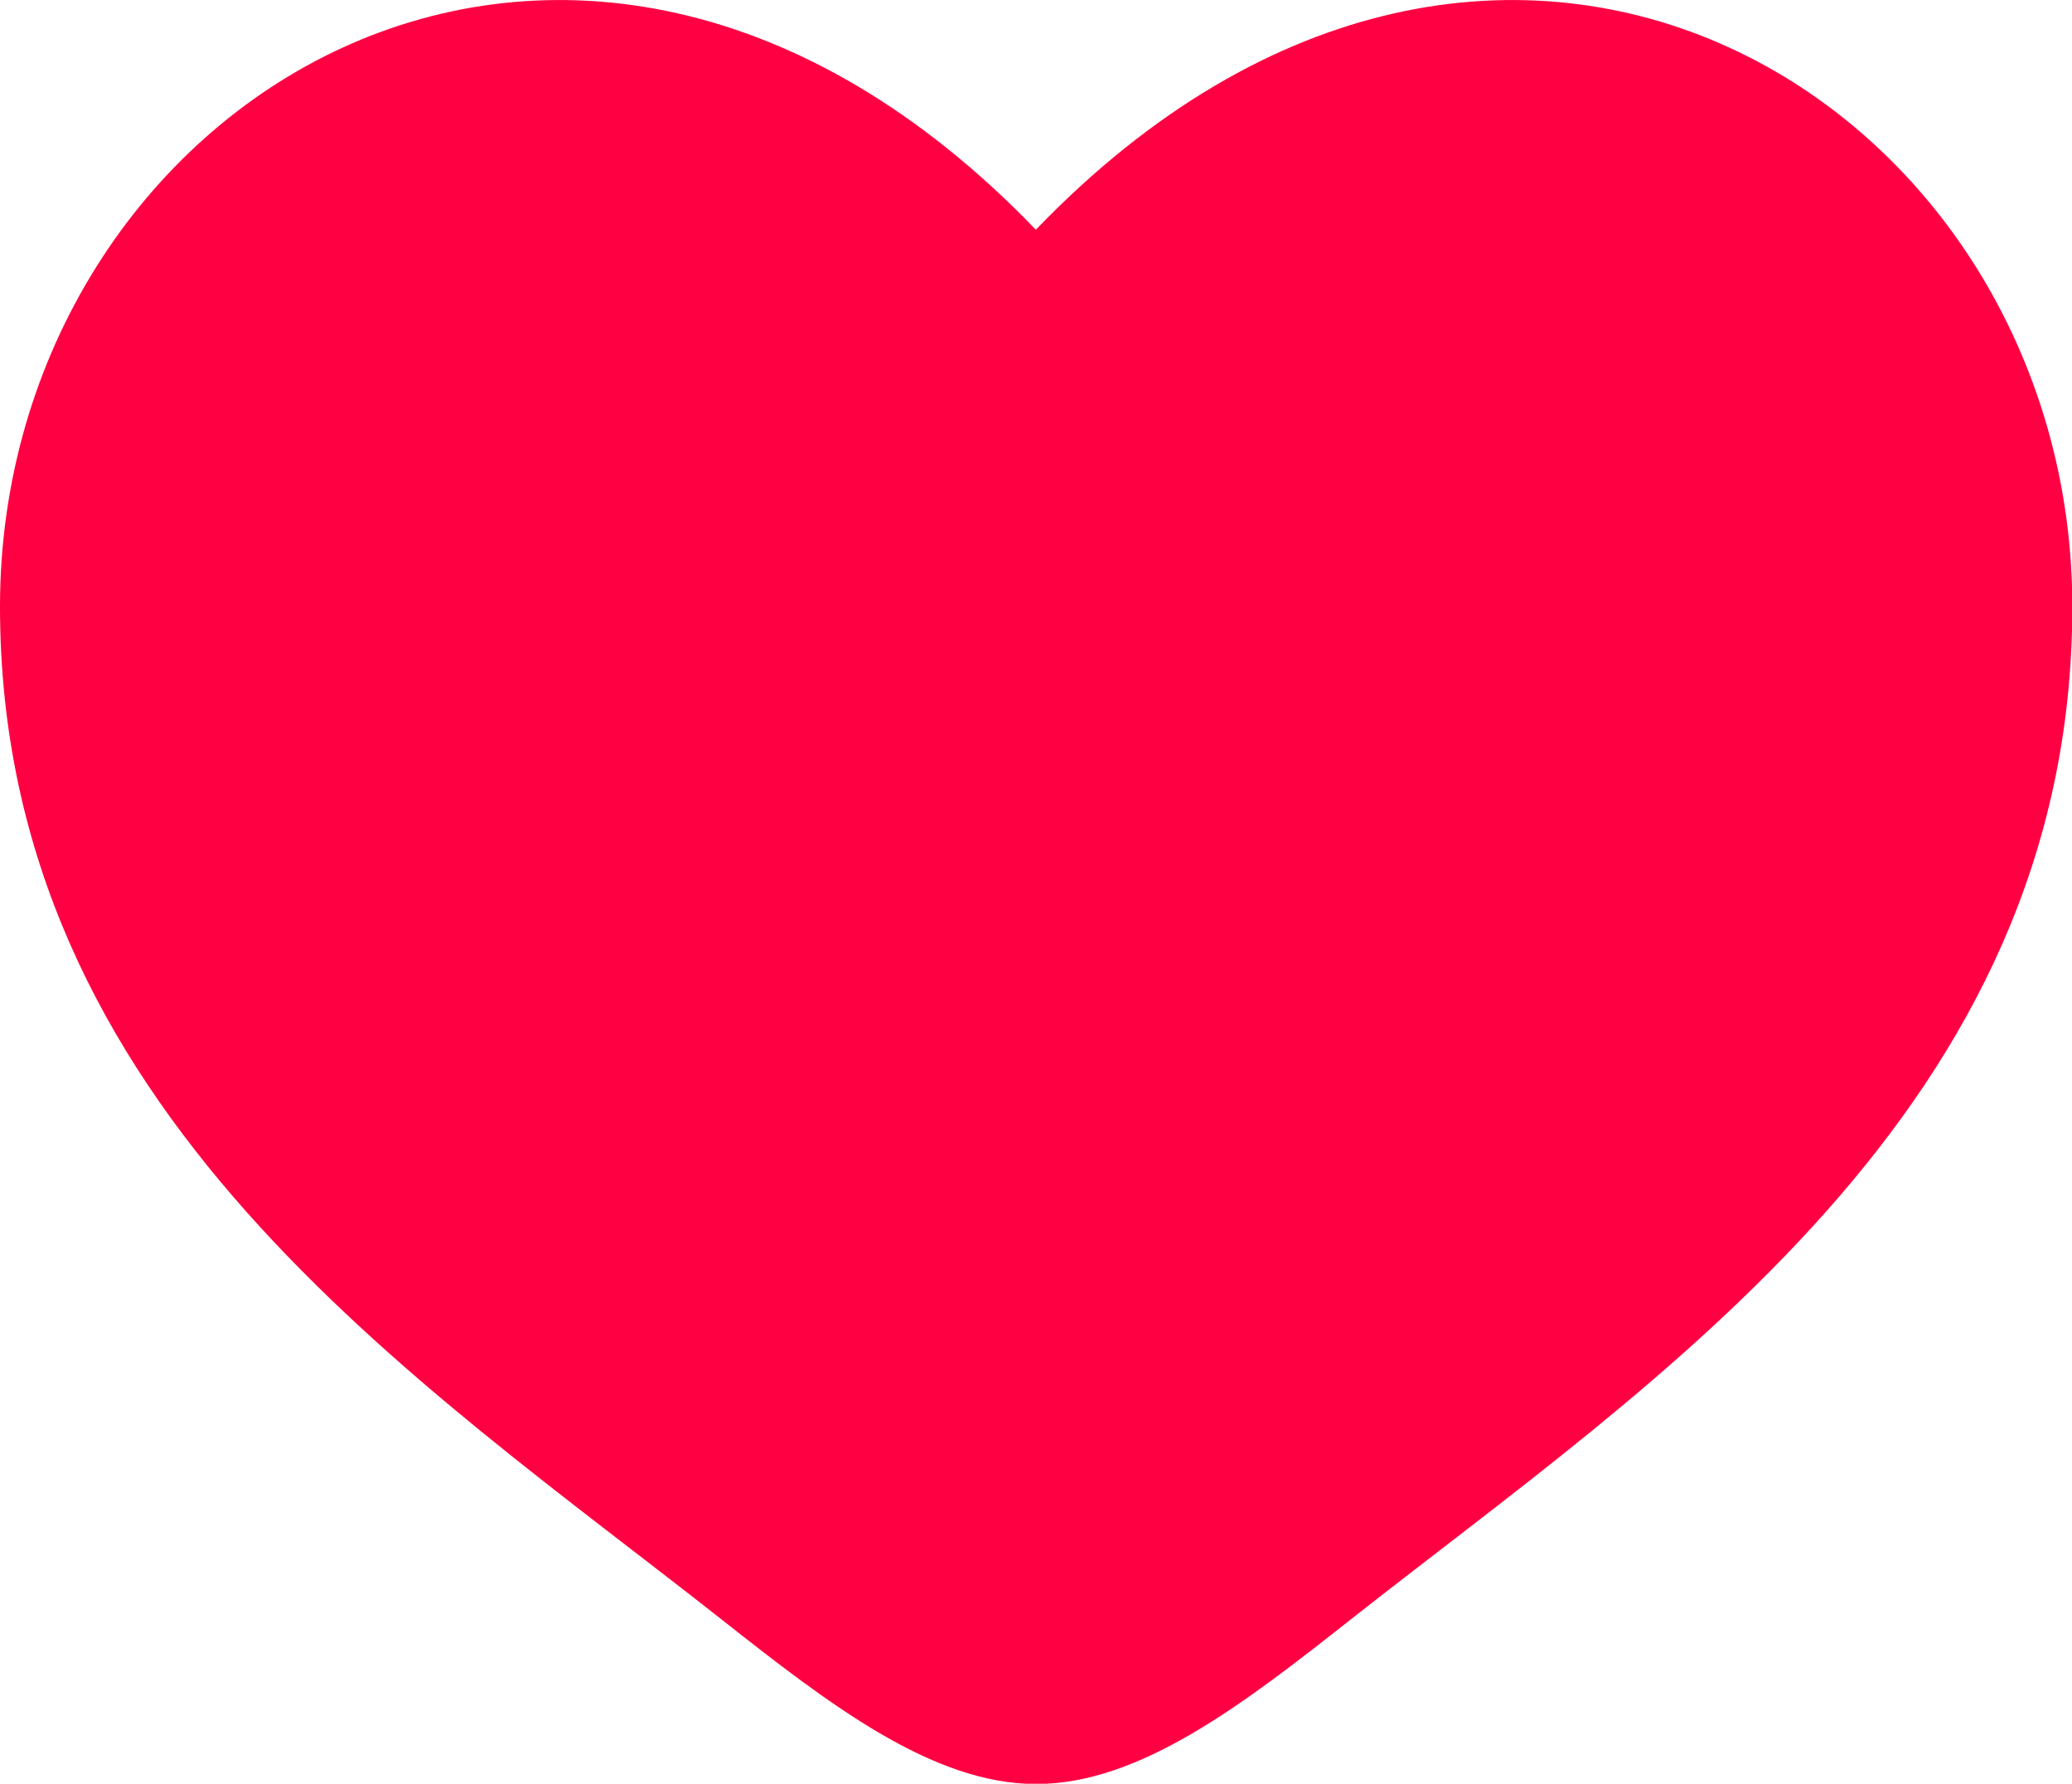
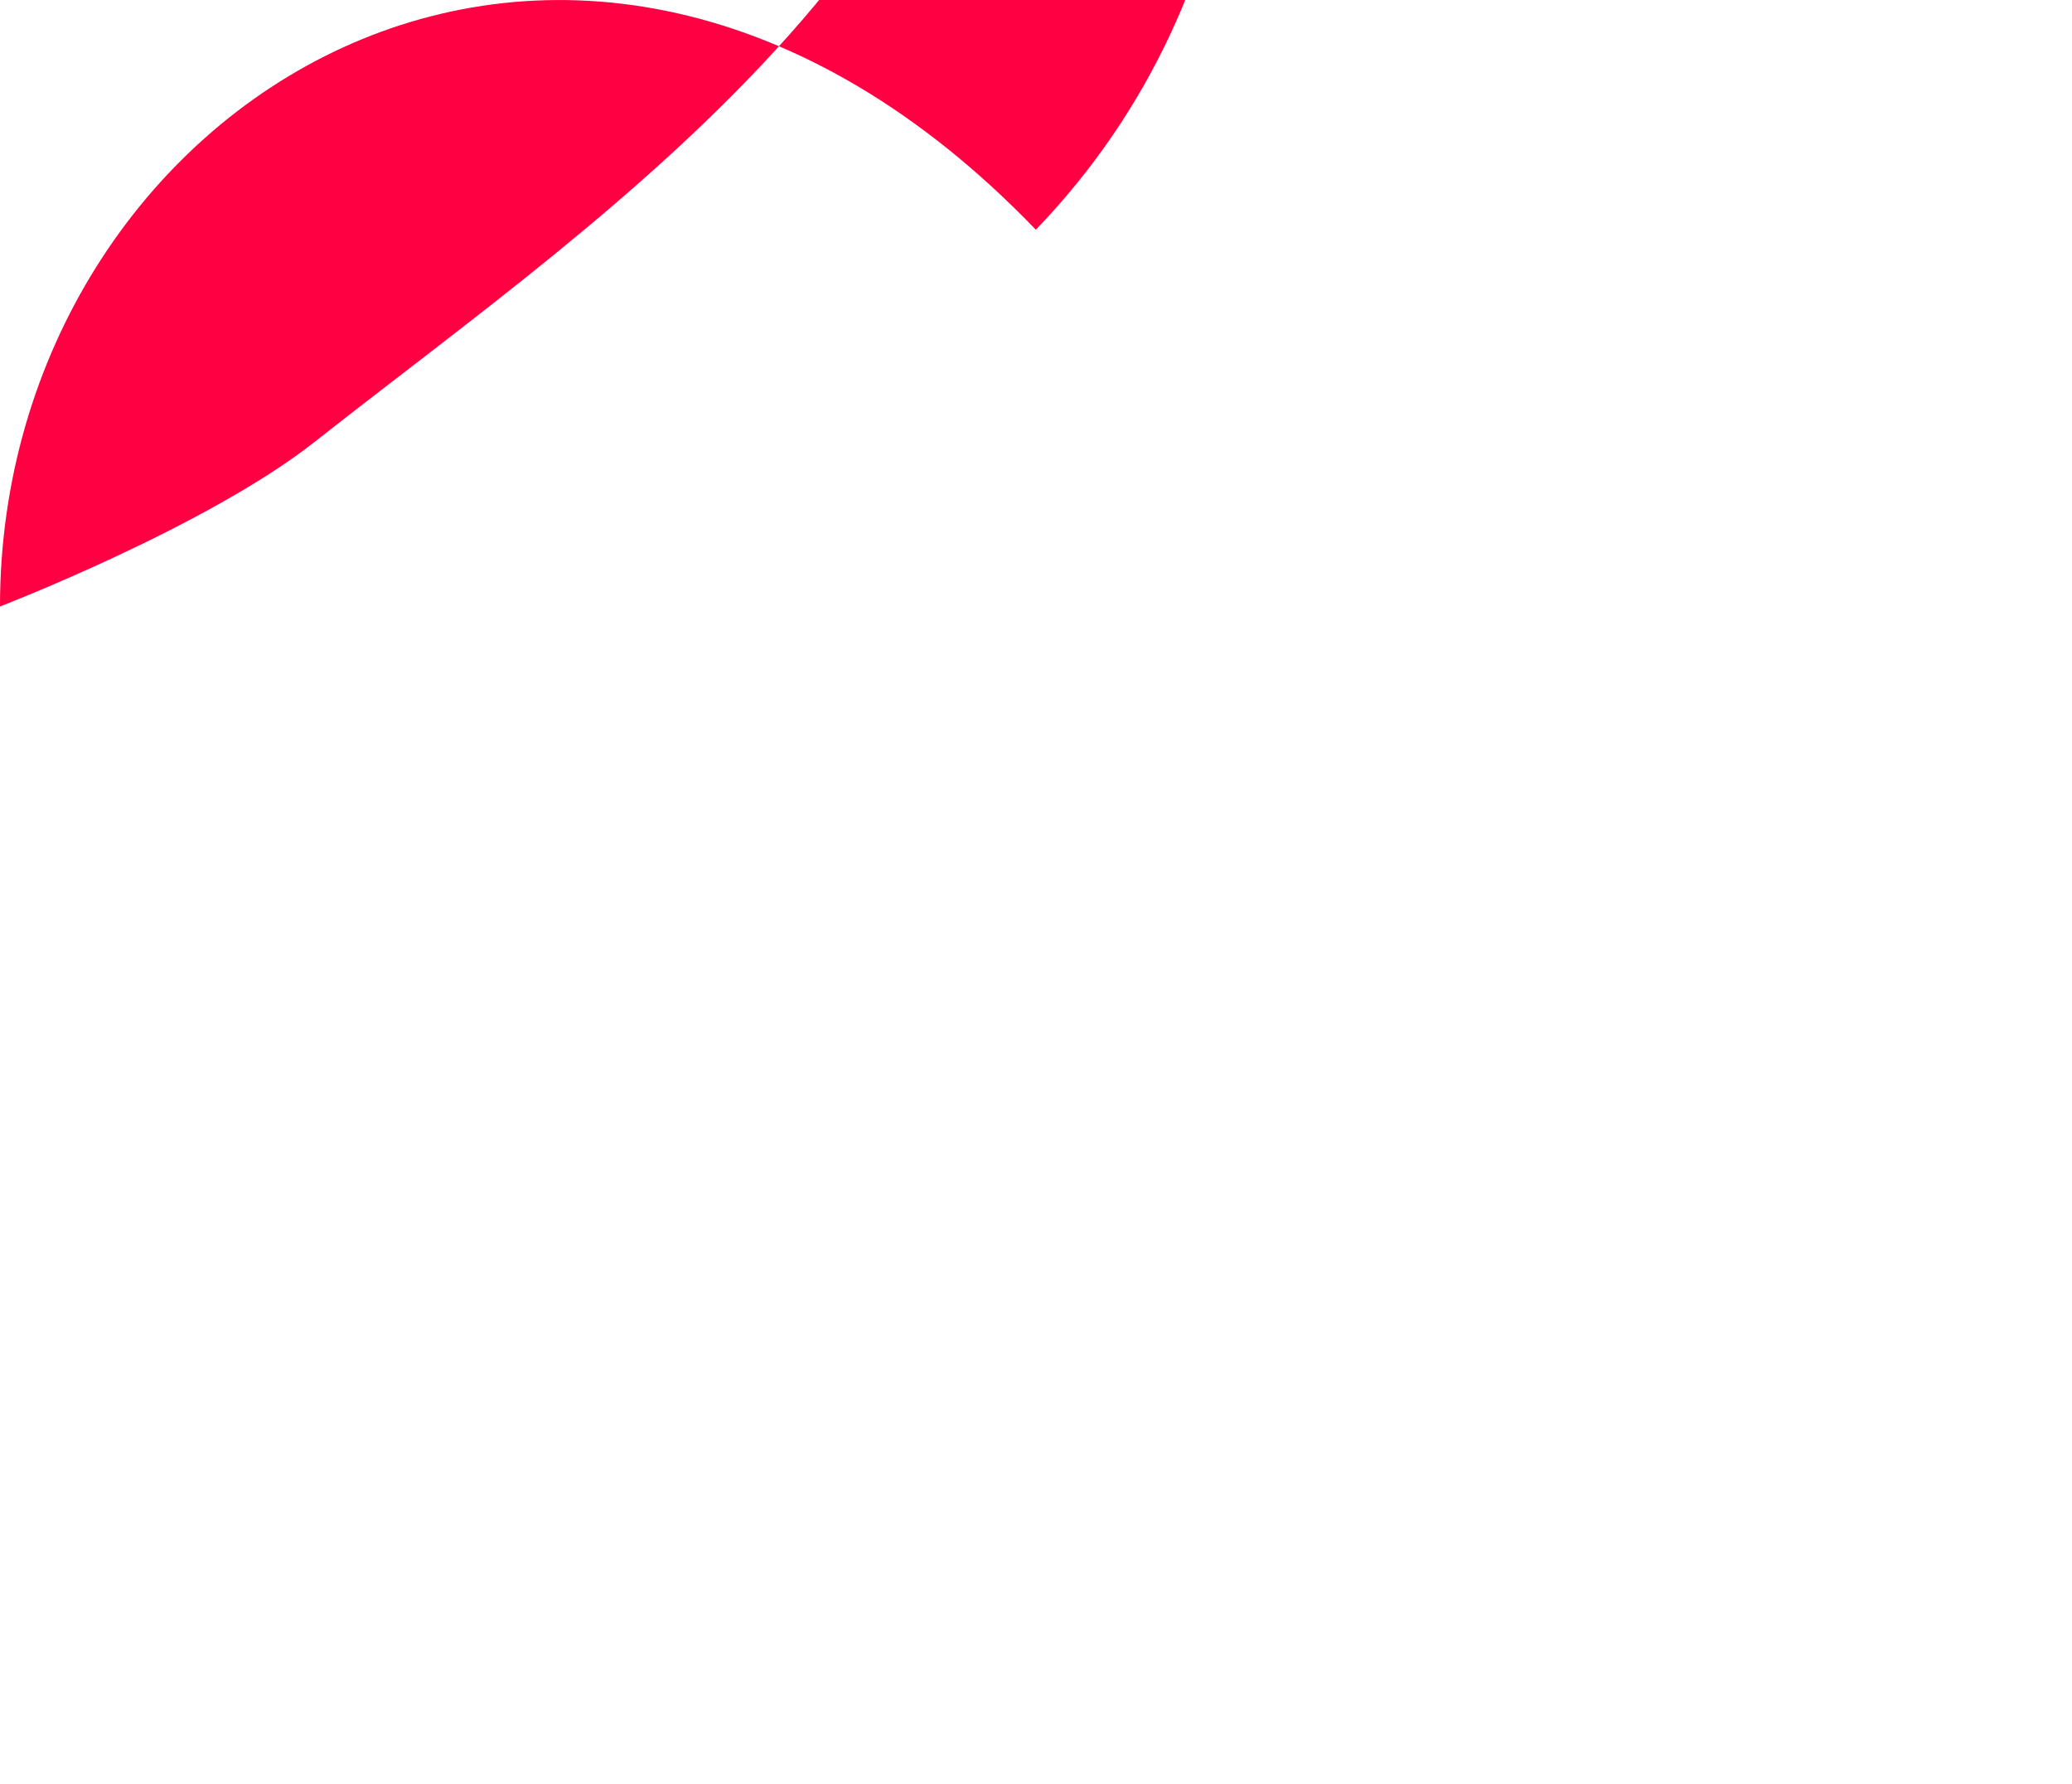
<svg xmlns="http://www.w3.org/2000/svg" id="Layer_1" width="666.7" height="573.8" version="1.1" viewBox="0 0 666.7 573.8">
  <defs>
    <style>.st0 {
        fill: #ff0042;
      }</style>
  </defs>
-   <path d="M0 195.1c0 162.1 134 248.5 232.1 325.8 34.6 27.3 67.9 53 101.3 53s66.7-25.7 101.3-53c98.1-77.3 232.1-163.7 232.1-325.8S483.3-82 333.3 73.9C183.3-82 0 33 0 195.1Z" class="st0" />
+   <path d="M0 195.1s66.7-25.7 101.3-53c98.1-77.3 232.1-163.7 232.1-325.8S483.3-82 333.3 73.9C183.3-82 0 33 0 195.1Z" class="st0" />
</svg>